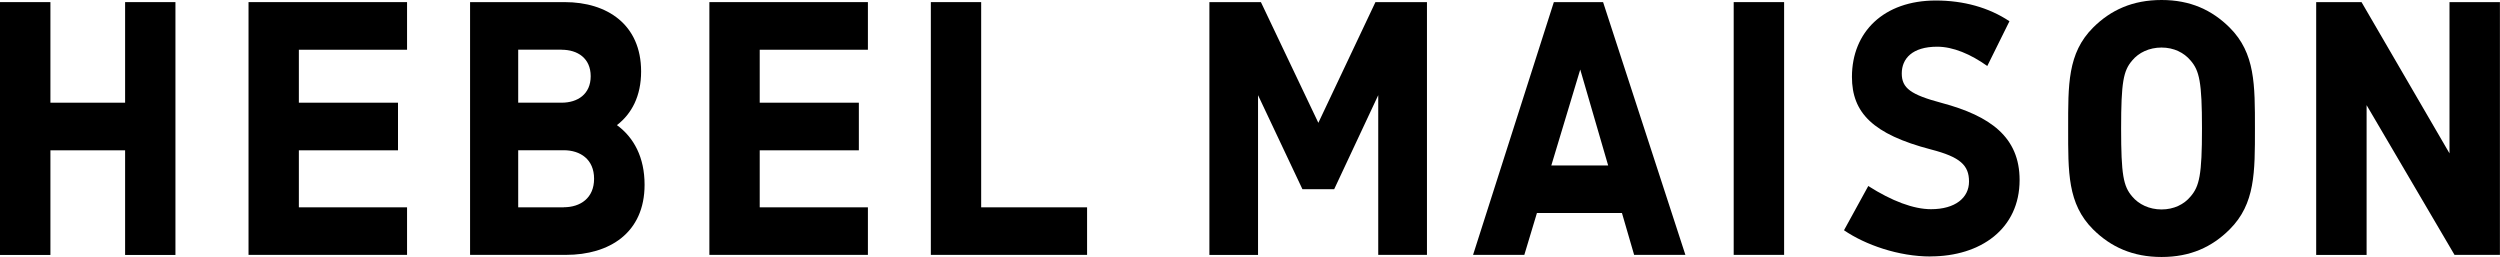
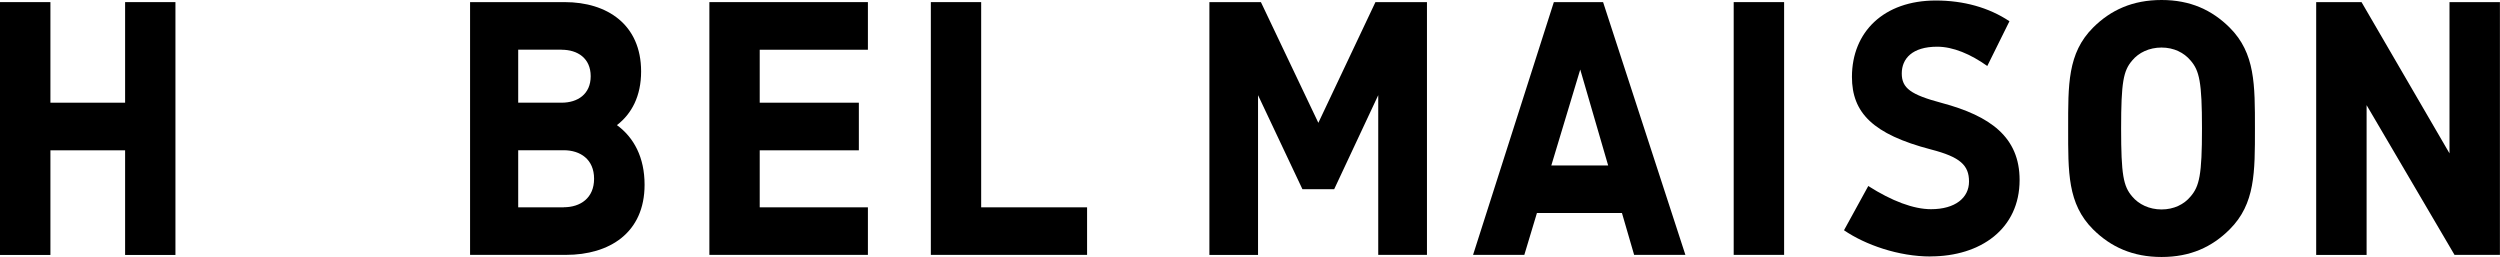
<svg xmlns="http://www.w3.org/2000/svg" id="_レイヤー_2" width="295.54" height="30.39" viewBox="0 0 295.54 30.39">
  <g id="TB_ワイド見え方">
    <polygon points="14.79 12.14 5.96 12.14 5.96 .25 0 .25 0 30.14 5.96 30.14 5.96 17.77 14.79 17.77 14.79 30.14 20.74 30.14 20.74 .25 14.79 .25 14.79 12.14" />
-     <polygon points="29.38 .25 29.38 30.13 48.12 30.13 48.12 24.51 35.33 24.51 35.33 17.77 47.05 17.77 47.05 12.14 35.33 12.14 35.33 5.88 48.12 5.88 48.12 .25 29.38 .25" />
    <polygon points="83.86 .25 83.86 30.13 102.6 30.13 102.6 24.51 89.81 24.51 89.81 17.77 101.53 17.77 101.53 12.14 89.81 12.14 89.81 5.88 102.6 5.88 102.6 .25 83.86 .25" />
    <polygon points="115.99 .25 110.04 .25 110.04 30.13 128.51 30.13 128.51 24.51 115.99 24.51 115.99 .25" />
    <path d="M72.92,14.8c1.76-1.35,2.87-3.44,2.87-6.35,0-5.57-4.04-8.2-9.03-8.2h-11.19v29.88h11.33c5.13,0,9.3-2.59,9.3-8.29,0-3.25-1.27-5.59-3.27-7.05M66.39,5.88c1.9,0,3.44,1.01,3.44,3.13s-1.54,3.13-3.44,3.13h-5.13v-6.27s5.13,0,5.13,0ZM66.64,24.51h-5.38v-6.75s5.38,0,5.38,0c1.98,0,3.59,1.09,3.59,3.37s-1.61,3.37-3.59,3.37" />
    <path d="M162.93,30.14V11.25l-5.21,11.12h-3.75l-5.25-11.12v18.89h-5.75V.25h6.09l6.79,14.27,6.75-14.27h6.09v29.88h-5.75Z" />
    <path d="M183.69.25l-9.55,29.88h6.06l1.49-4.95h10.05l1.44,4.95h6.06L189.51.25h-5.82ZM183.39,19.56l3.42-11.34,3.3,11.34h-6.72Z" />
    <path d="M228.21,30.32c-3.76,0-7.69-1.37-10.22-3.1l2.87-5.23c2.8,1.78,5.35,2.74,7.42,2.74,2.86,0,4.49-1.35,4.49-3.27s-1.04-2.9-4.49-3.79c-6.9-1.8-9.35-4.36-9.35-8.58,0-5.31,3.76-9.03,9.91-9.03,3.28,0,6.26.82,8.71,2.45l-2.62,5.29c-1.97-1.4-4.04-2.28-5.92-2.28-2.96,0-4.19,1.42-4.19,3.16s1.05,2.51,4.73,3.49c5.75,1.54,9.2,4.04,9.2,9.11,0,5.77-4.6,9.03-10.55,9.03" />
    <path d="M204.95,30.14V.25h5.96v29.88h-5.96Z" />
    <path d="M290.17,30.14l-10.4-17.71v17.71h-5.96V.25h5.36l10.4,17.88V.25h5.96v29.88h-5.36Z" />
    <path d="M263.59,27.11c-2.1,2.1-4.66,3.27-8.06,3.27s-6-1.18-8.1-3.27c-3.02-3.02-2.94-6.76-2.94-11.92s-.08-8.9,2.94-11.92c2.1-2.1,4.7-3.27,8.1-3.27s5.96,1.18,8.06,3.27c3.02,3.02,2.98,6.76,2.98,11.92s.04,8.9-2.98,11.92ZM258.96,7.15c-.77-.92-1.97-1.53-3.43-1.53s-2.7.6-3.47,1.53c-1.04,1.21-1.31,2.53-1.31,8.04s.27,6.83,1.31,8.04c.77.92,2.01,1.53,3.47,1.53s2.66-.6,3.43-1.53c1.04-1.21,1.35-2.53,1.35-8.04s-.31-6.84-1.35-8.04Z" />
  </g>
</svg>